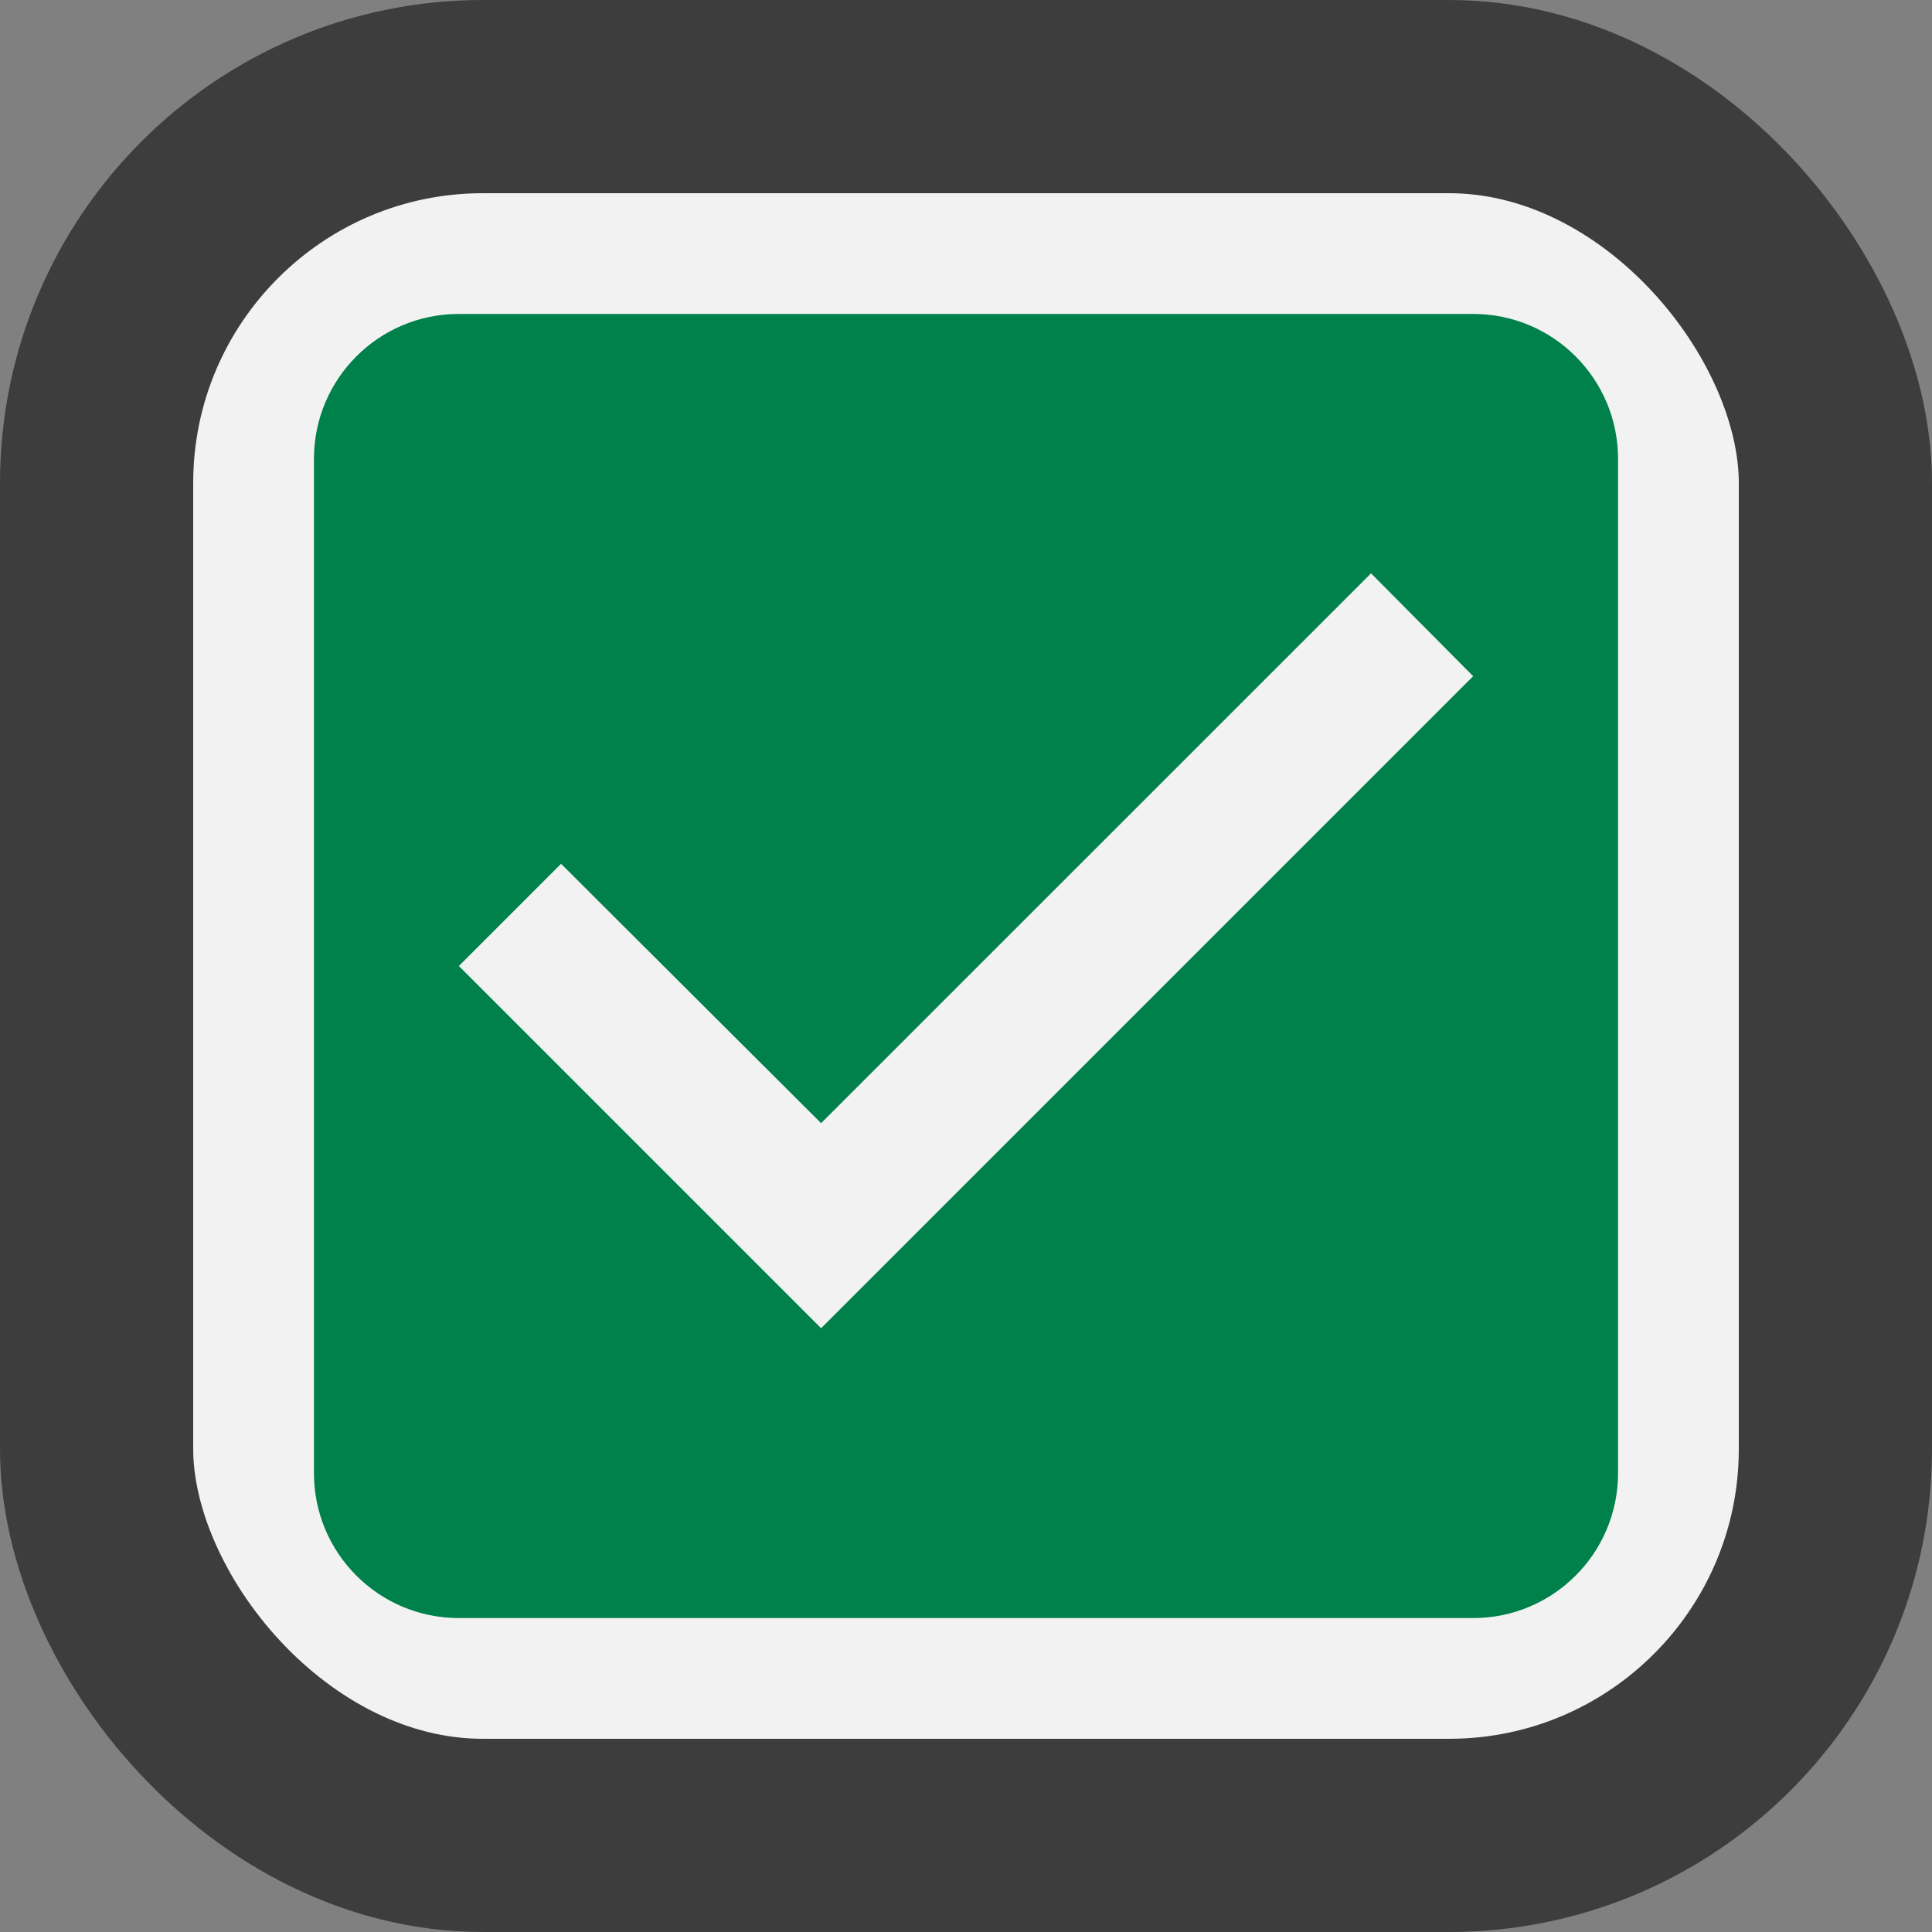
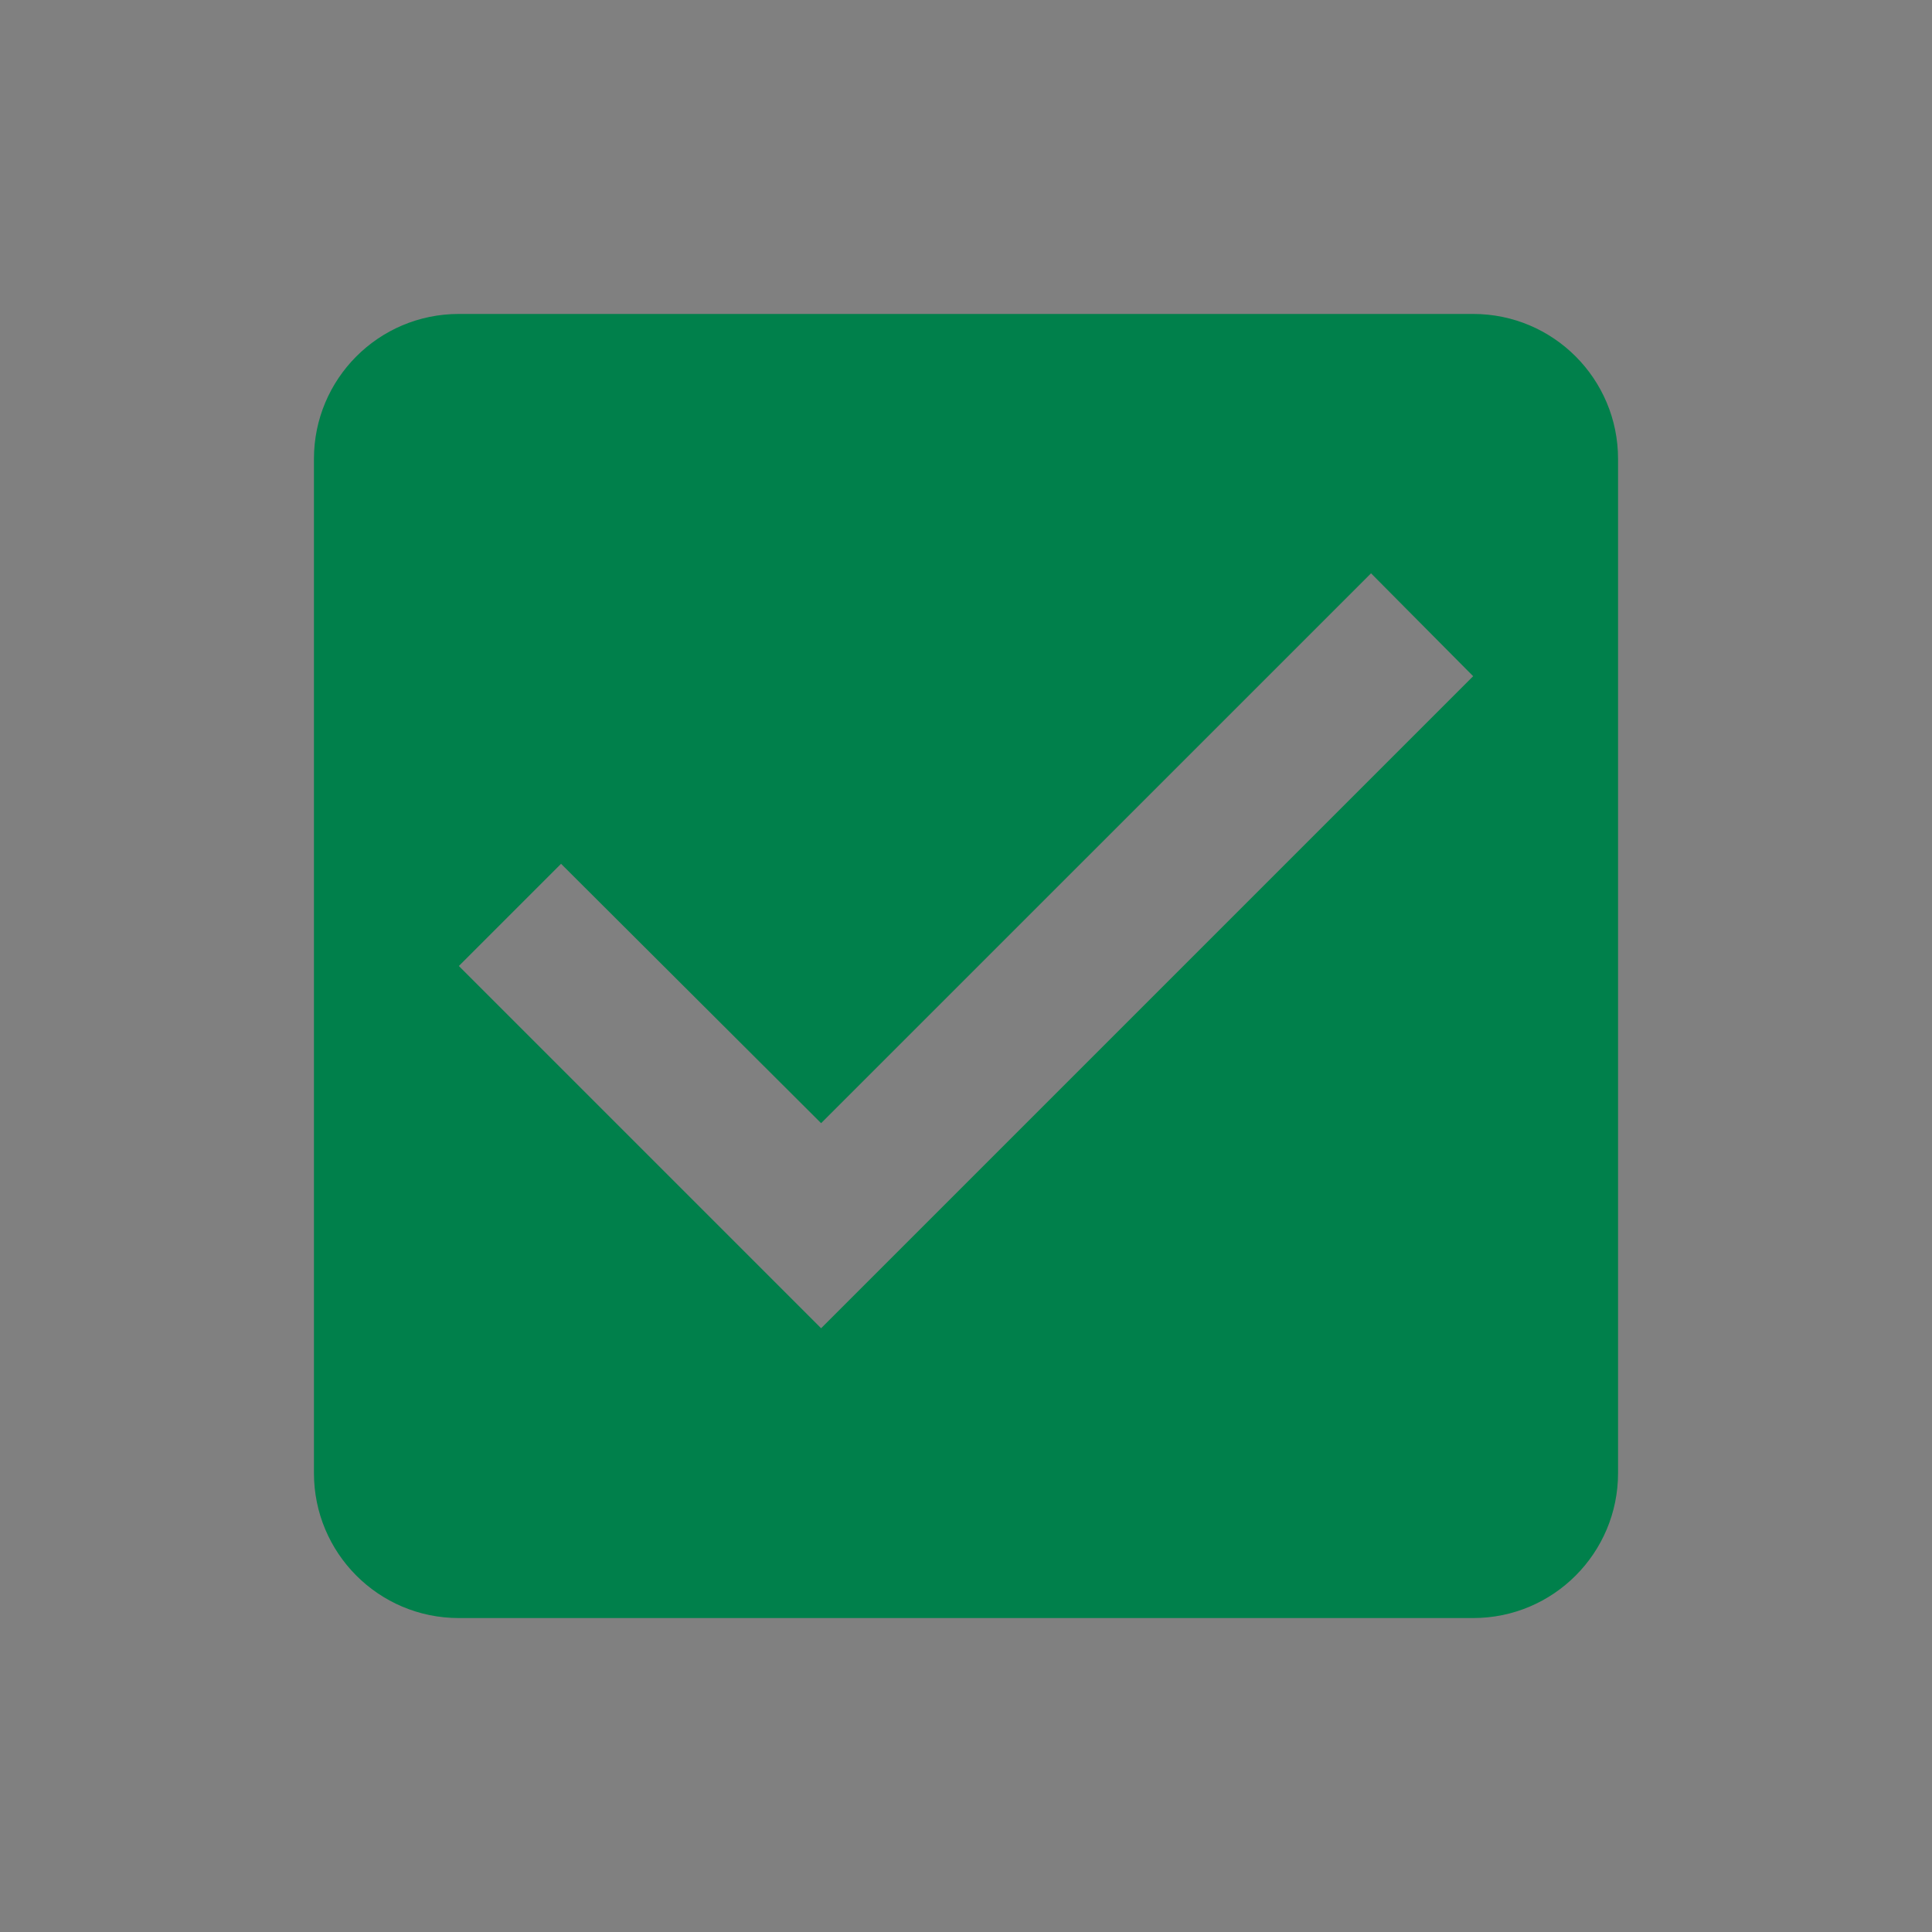
<svg xmlns="http://www.w3.org/2000/svg" width="20px" height="20px" viewBox="0 0 20 20" version="1.1">
  <rect x="0" y="0" width="20" height="20" fill="#808080" stroke="none" />
  <title>Group</title>
  <g id="Symbols" stroke="none" stroke-width="1" fill="none" fill-rule="evenodd">
    <g id="Group">
-       <rect id="Rectangle" stroke="#3D3D3D" stroke-width="2" fill="#F2F2F2" x="1" y="1" width="18" height="18" rx="4" />
      <g id="check_box-black-18dp" transform="translate(1, 1)">
-         <polygon id="Path" points="0 0 18 0 18 18 0 18" />
        <path d="M14.25,2.25 L3.75,2.25 C2.917,2.25 2.25,2.925 2.25,3.75 L2.25,14.25 C2.25,15.075 2.917,15.75 3.75,15.75 L14.25,15.75 C15.082,15.75 15.75,15.075 15.75,14.25 L15.75,3.75 C15.75,2.925 15.082,2.25 14.25,2.25 Z M7.5,12.75 L3.75,9 L4.808,7.942 L7.5,10.627 L13.193,4.935 L14.25,6 L7.5,12.75 Z" id="Shape" fill="#00804B" fill-rule="nonzero" />
      </g>
    </g>
  </g>
</svg>